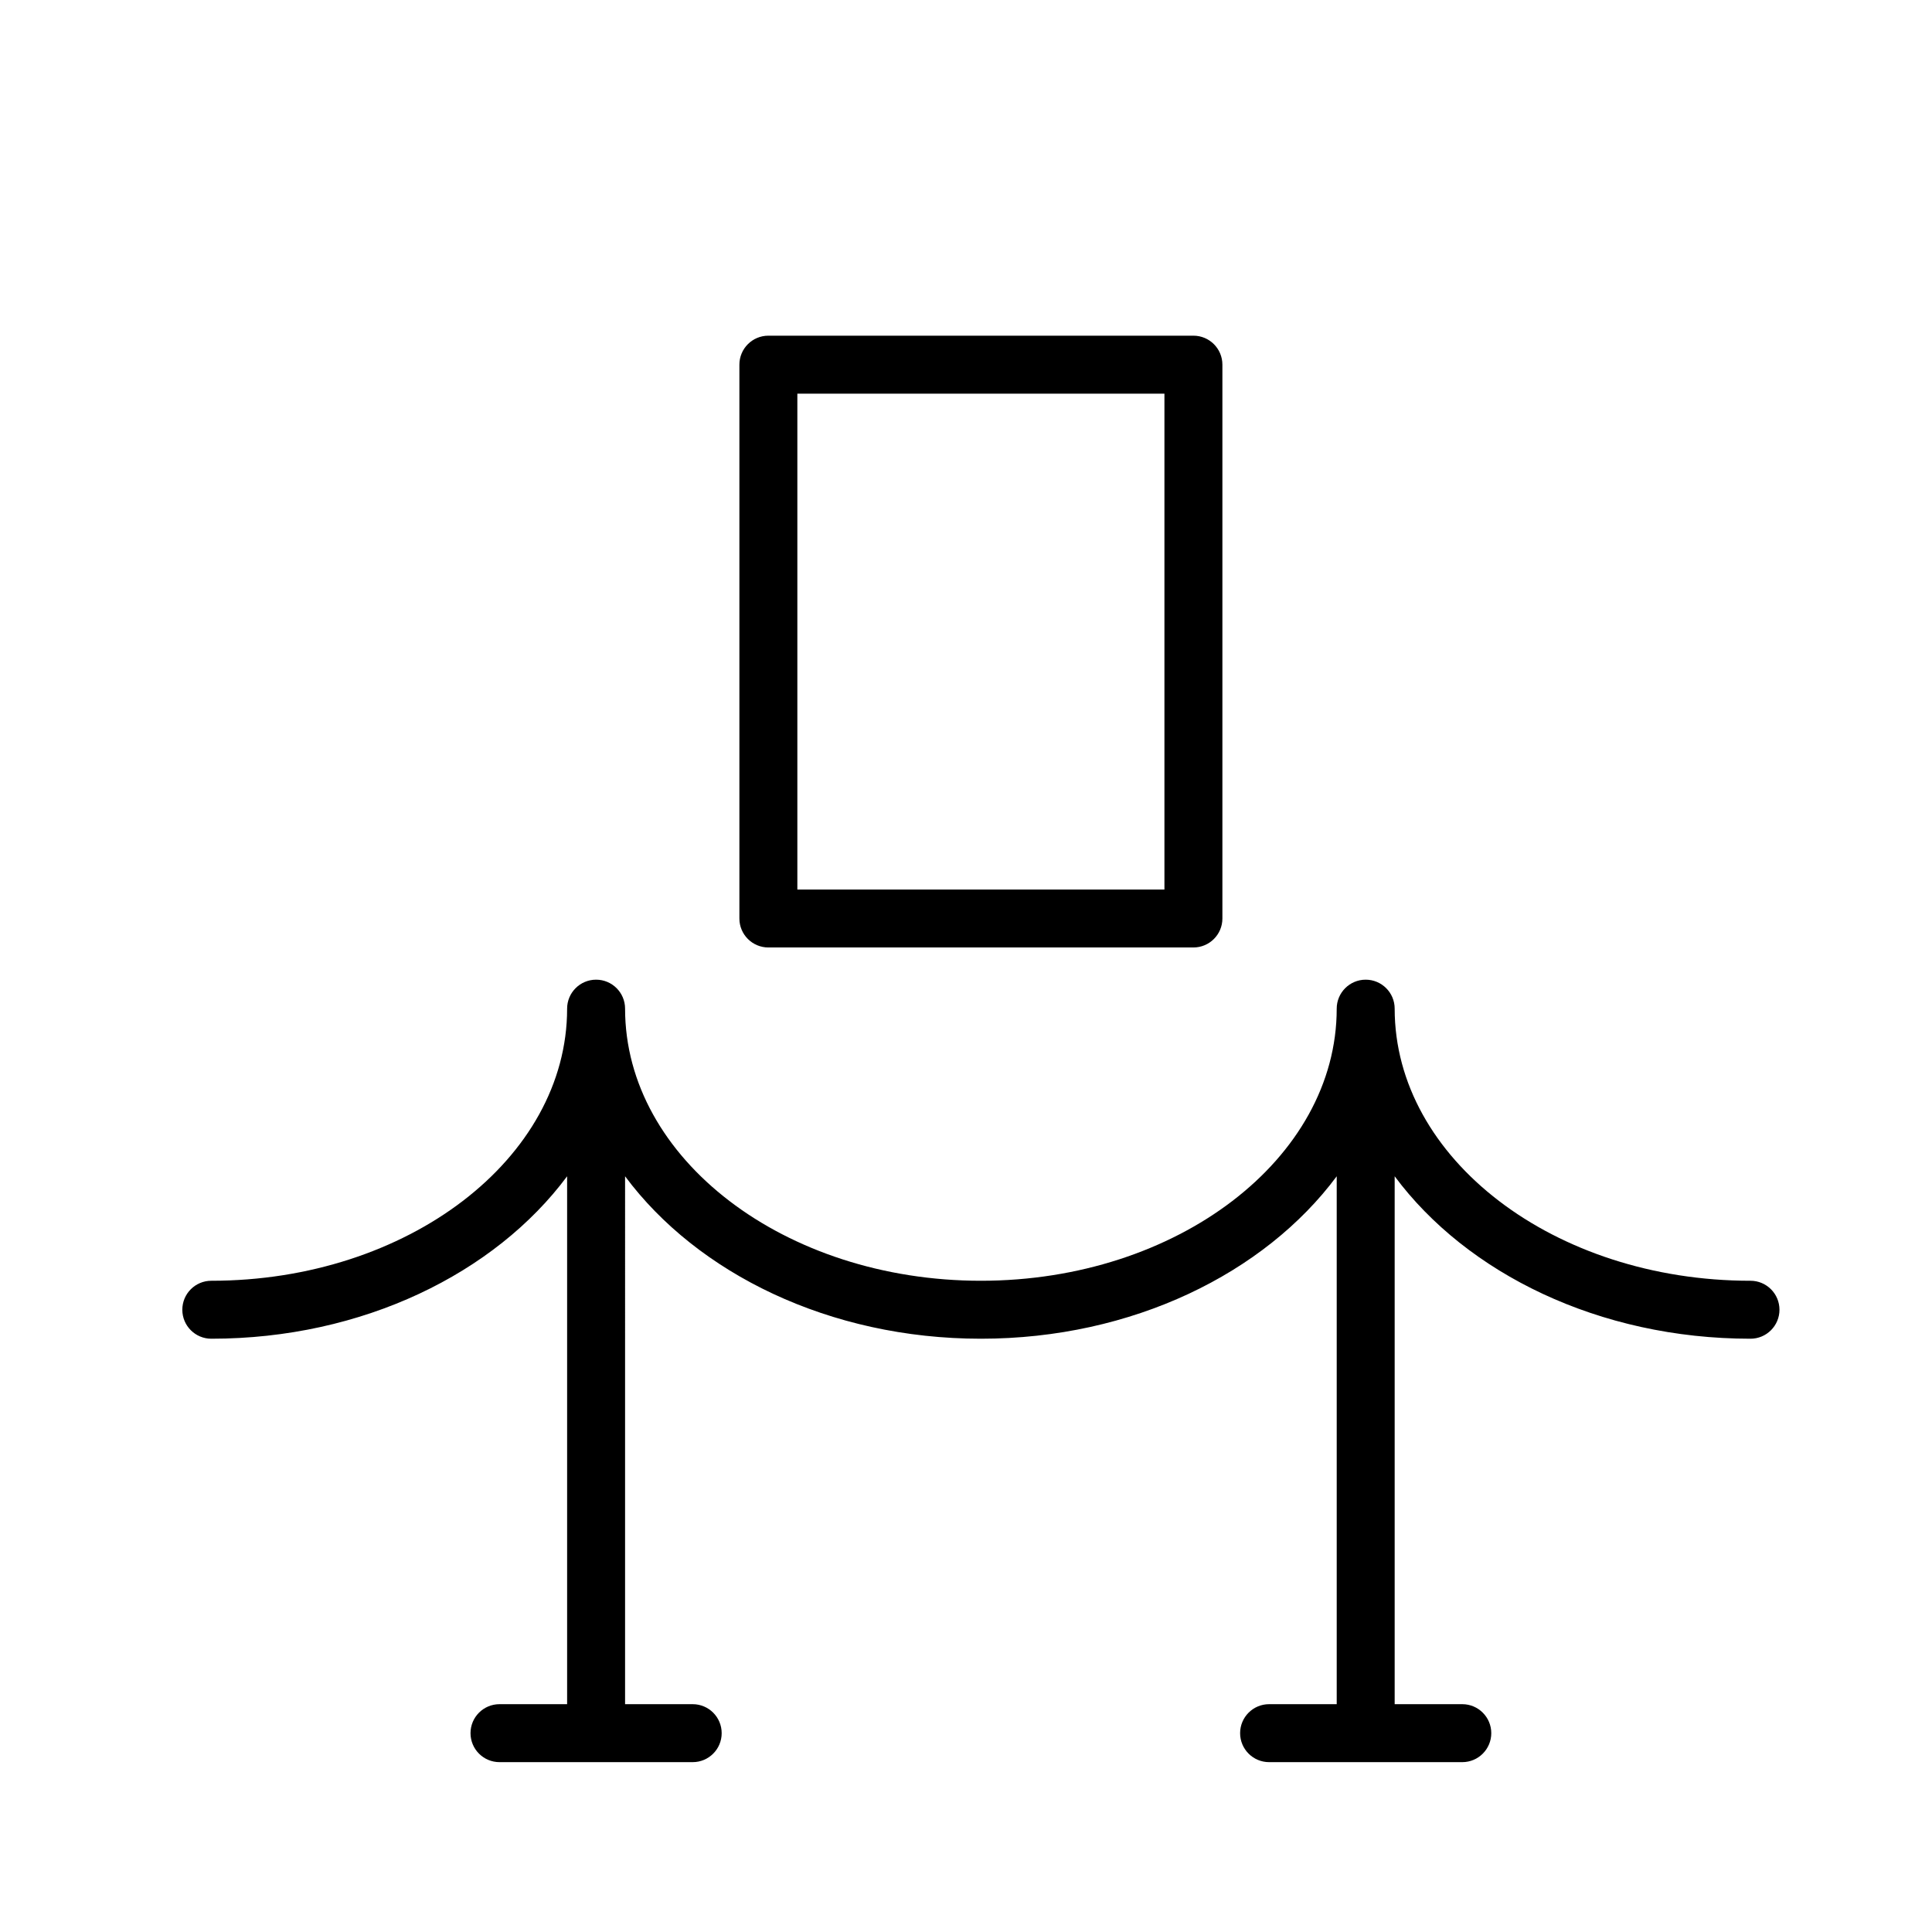
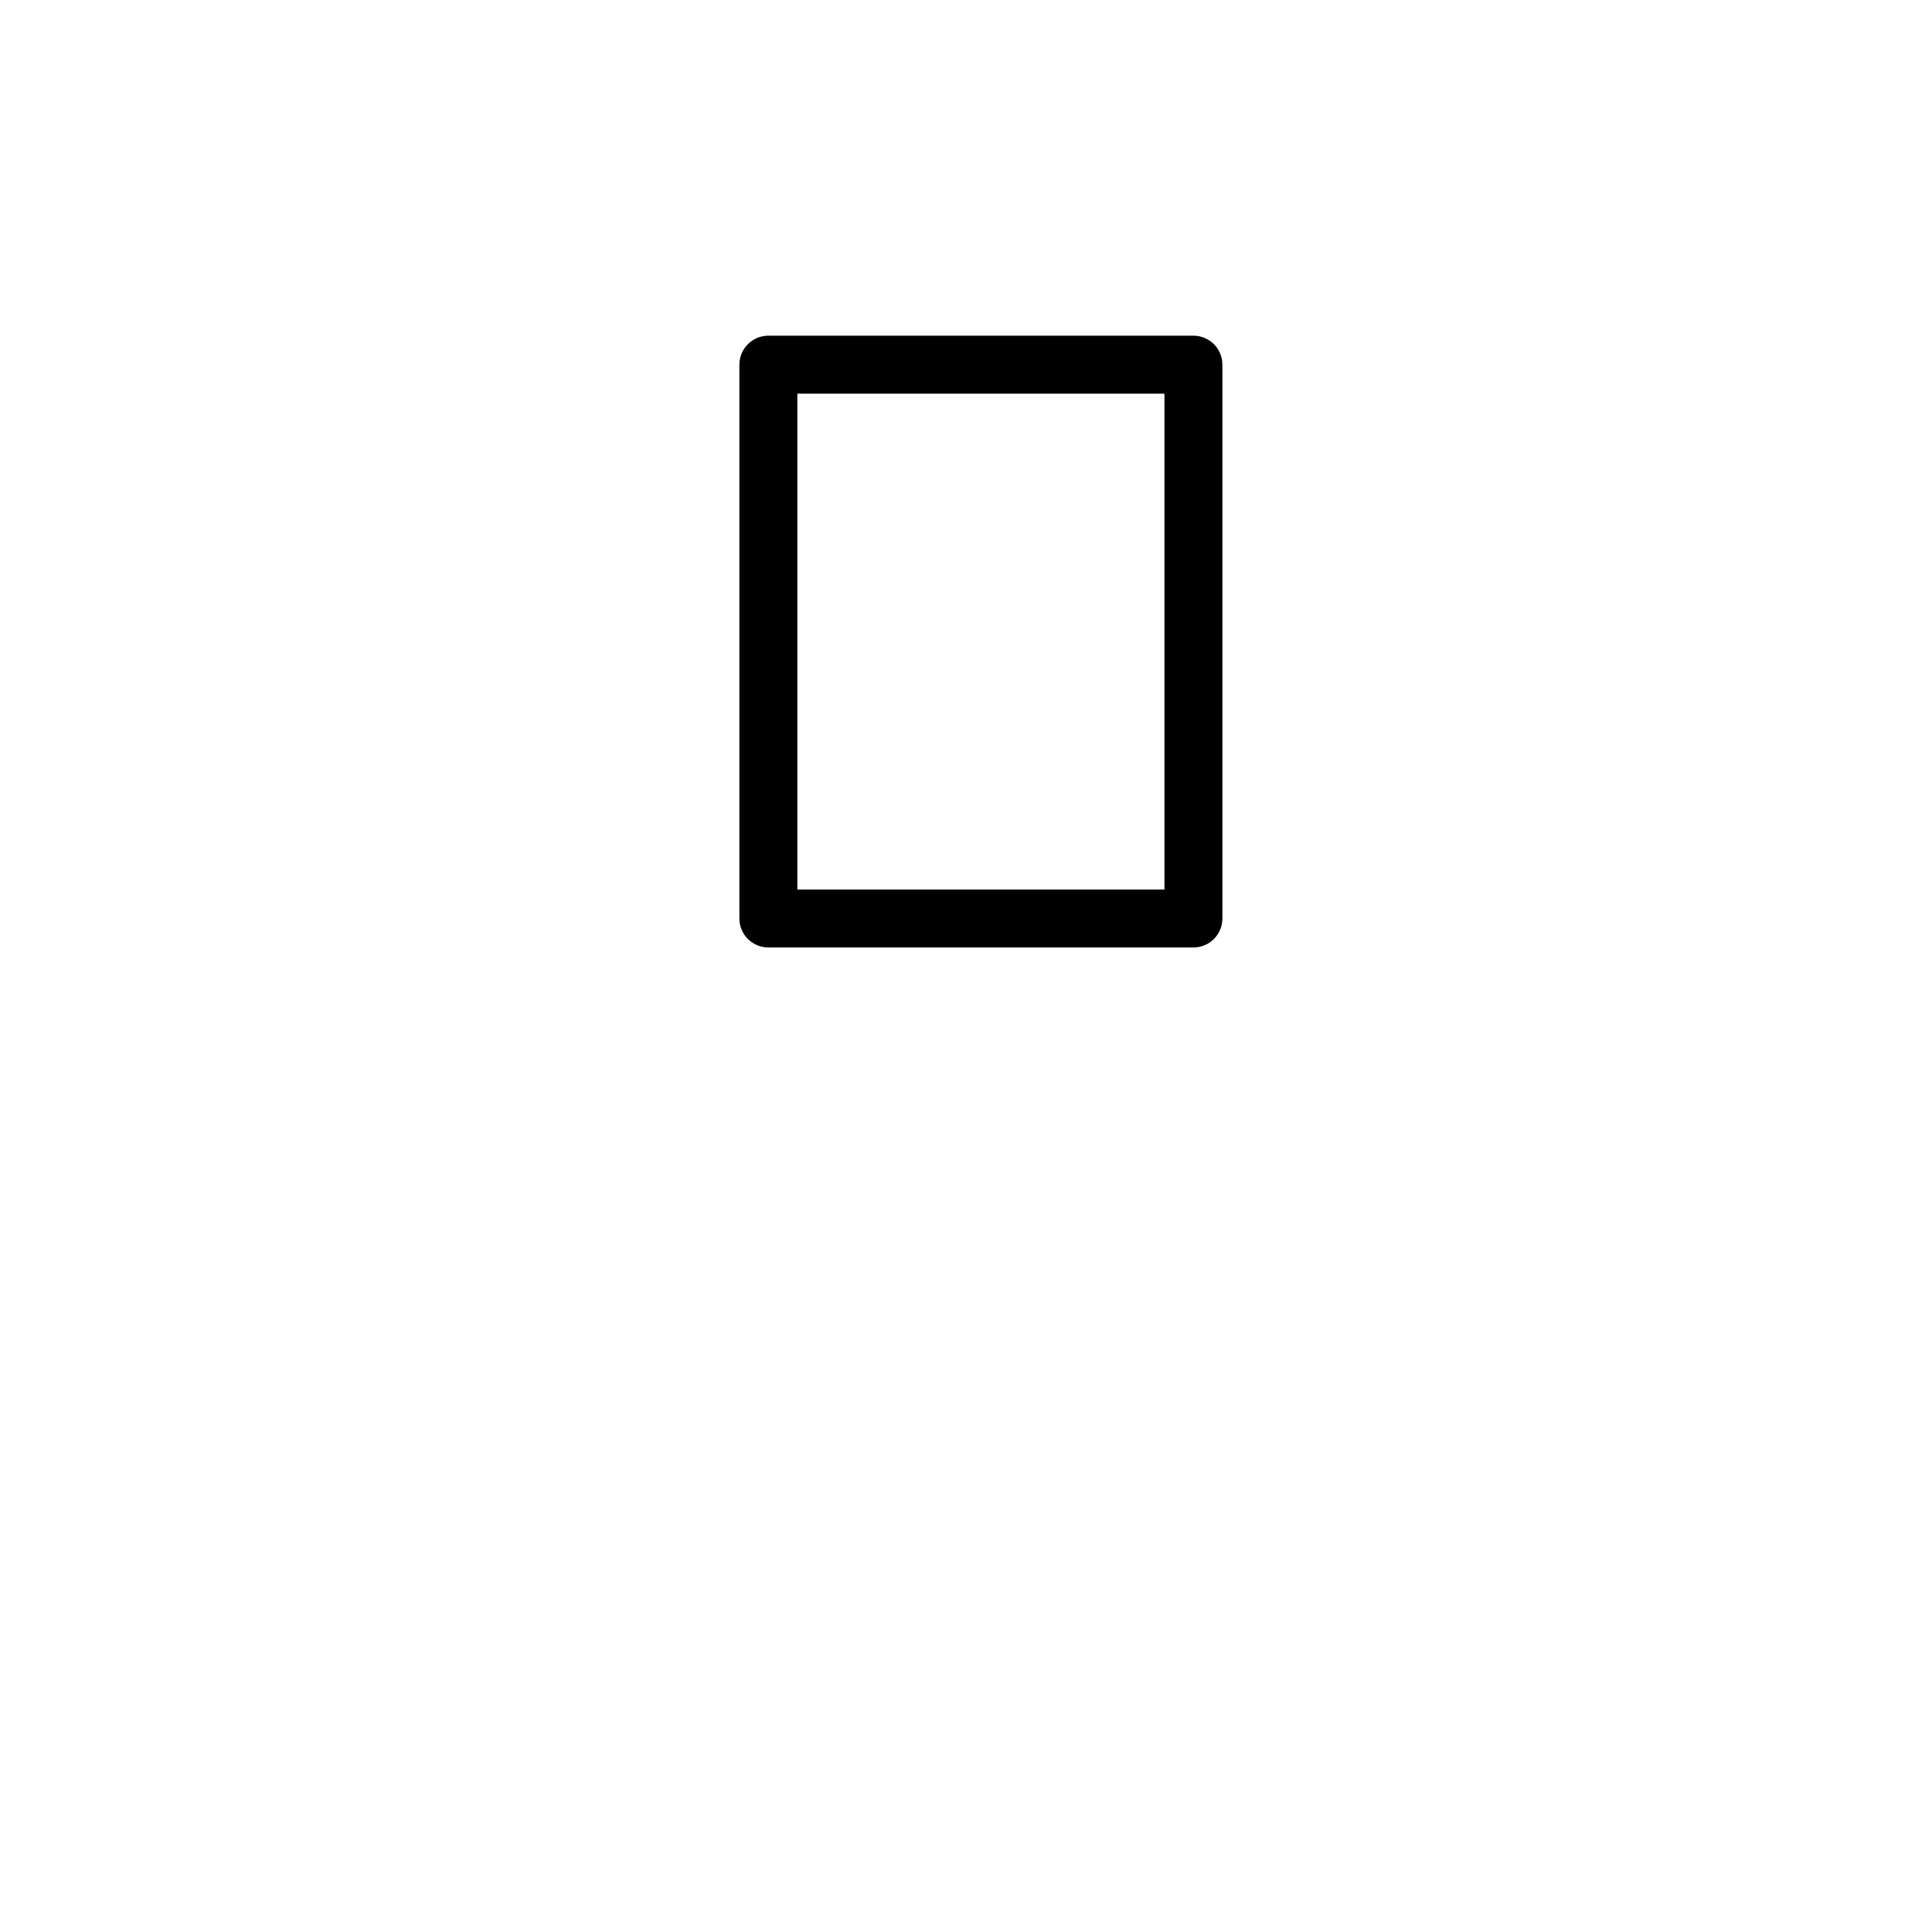
<svg xmlns="http://www.w3.org/2000/svg" version="1.1" id="Layer_1" x="0px" y="0px" width="100px" height="100px" viewBox="0 0 100 100" enable-background="new 0 0 100 100" xml:space="preserve">
  <g>
-     <path d="M90.605,66.292c-10.155,0-18.417-6.318-18.417-14.084c0-0.828-0.672-1.5-1.5-1.5s-1.5,0.672-1.5,1.5   c0,7.766-8.262,14.084-18.417,14.084c-10.155,0-18.417-6.318-18.417-14.084c0-0.828-0.671-1.5-1.5-1.5s-1.5,0.672-1.5,1.5   c0,7.766-8.262,14.084-18.417,14.084c-0.829,0-1.5,0.672-1.5,1.5s0.671,1.5,1.5,1.5c7.836,0,14.683-3.385,18.417-8.408v27.324h-3.5   c-0.829,0-1.5,0.672-1.5,1.5s0.671,1.5,1.5,1.5h10c0.829,0,1.5-0.672,1.5-1.5s-0.671-1.5-1.5-1.5h-3.5V60.884   c3.733,5.023,10.581,8.408,18.417,8.408s14.684-3.385,18.417-8.408v27.324h-3.5c-0.828,0-1.5,0.672-1.5,1.5s0.672,1.5,1.5,1.5h10   c0.828,0,1.5-0.672,1.5-1.5s-0.672-1.5-1.5-1.5h-3.5V60.884c3.733,5.023,10.581,8.408,18.417,8.408c0.828,0,1.5-0.672,1.5-1.5   S91.434,66.292,90.605,66.292z" />
    <path d="M39.771,49.041h22c0.828,0,1.5-0.671,1.5-1.5V18.875c0-0.829-0.672-1.5-1.5-1.5h-22c-0.829,0-1.5,0.671-1.5,1.5v28.667   C38.271,48.37,38.943,49.041,39.771,49.041z M41.271,20.375h19v25.667h-19V20.375z" />
  </g>
</svg>